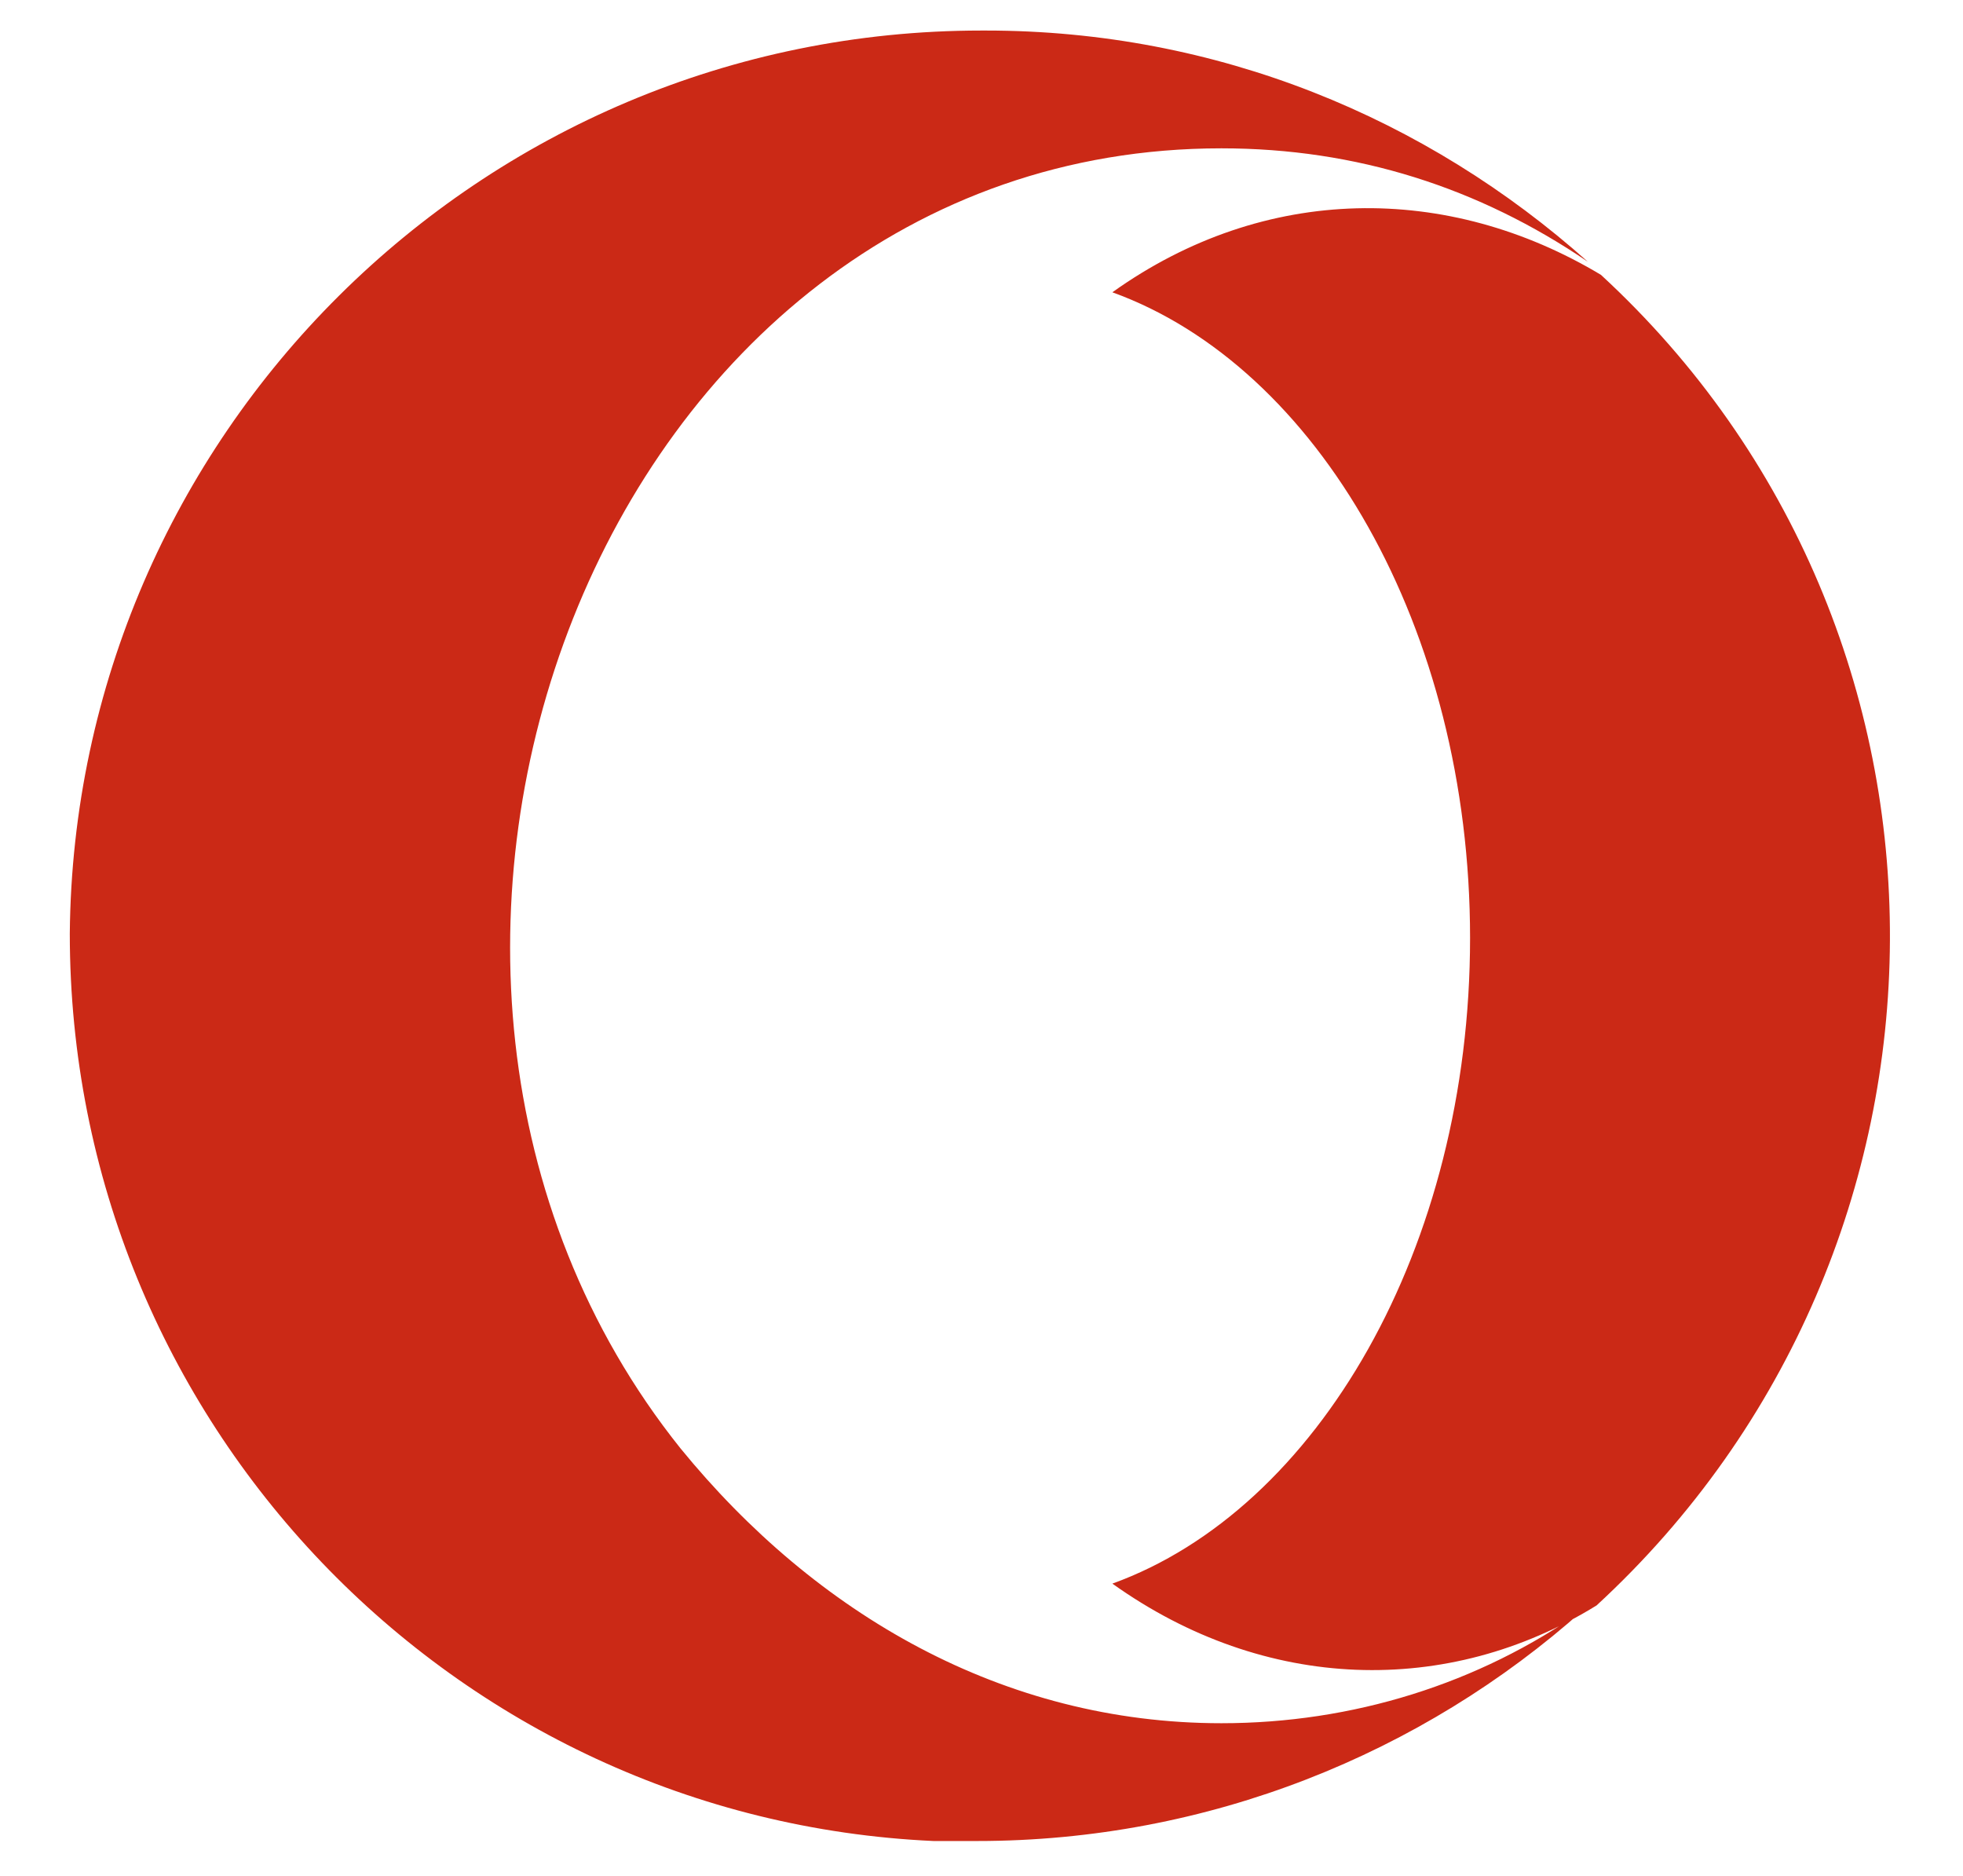
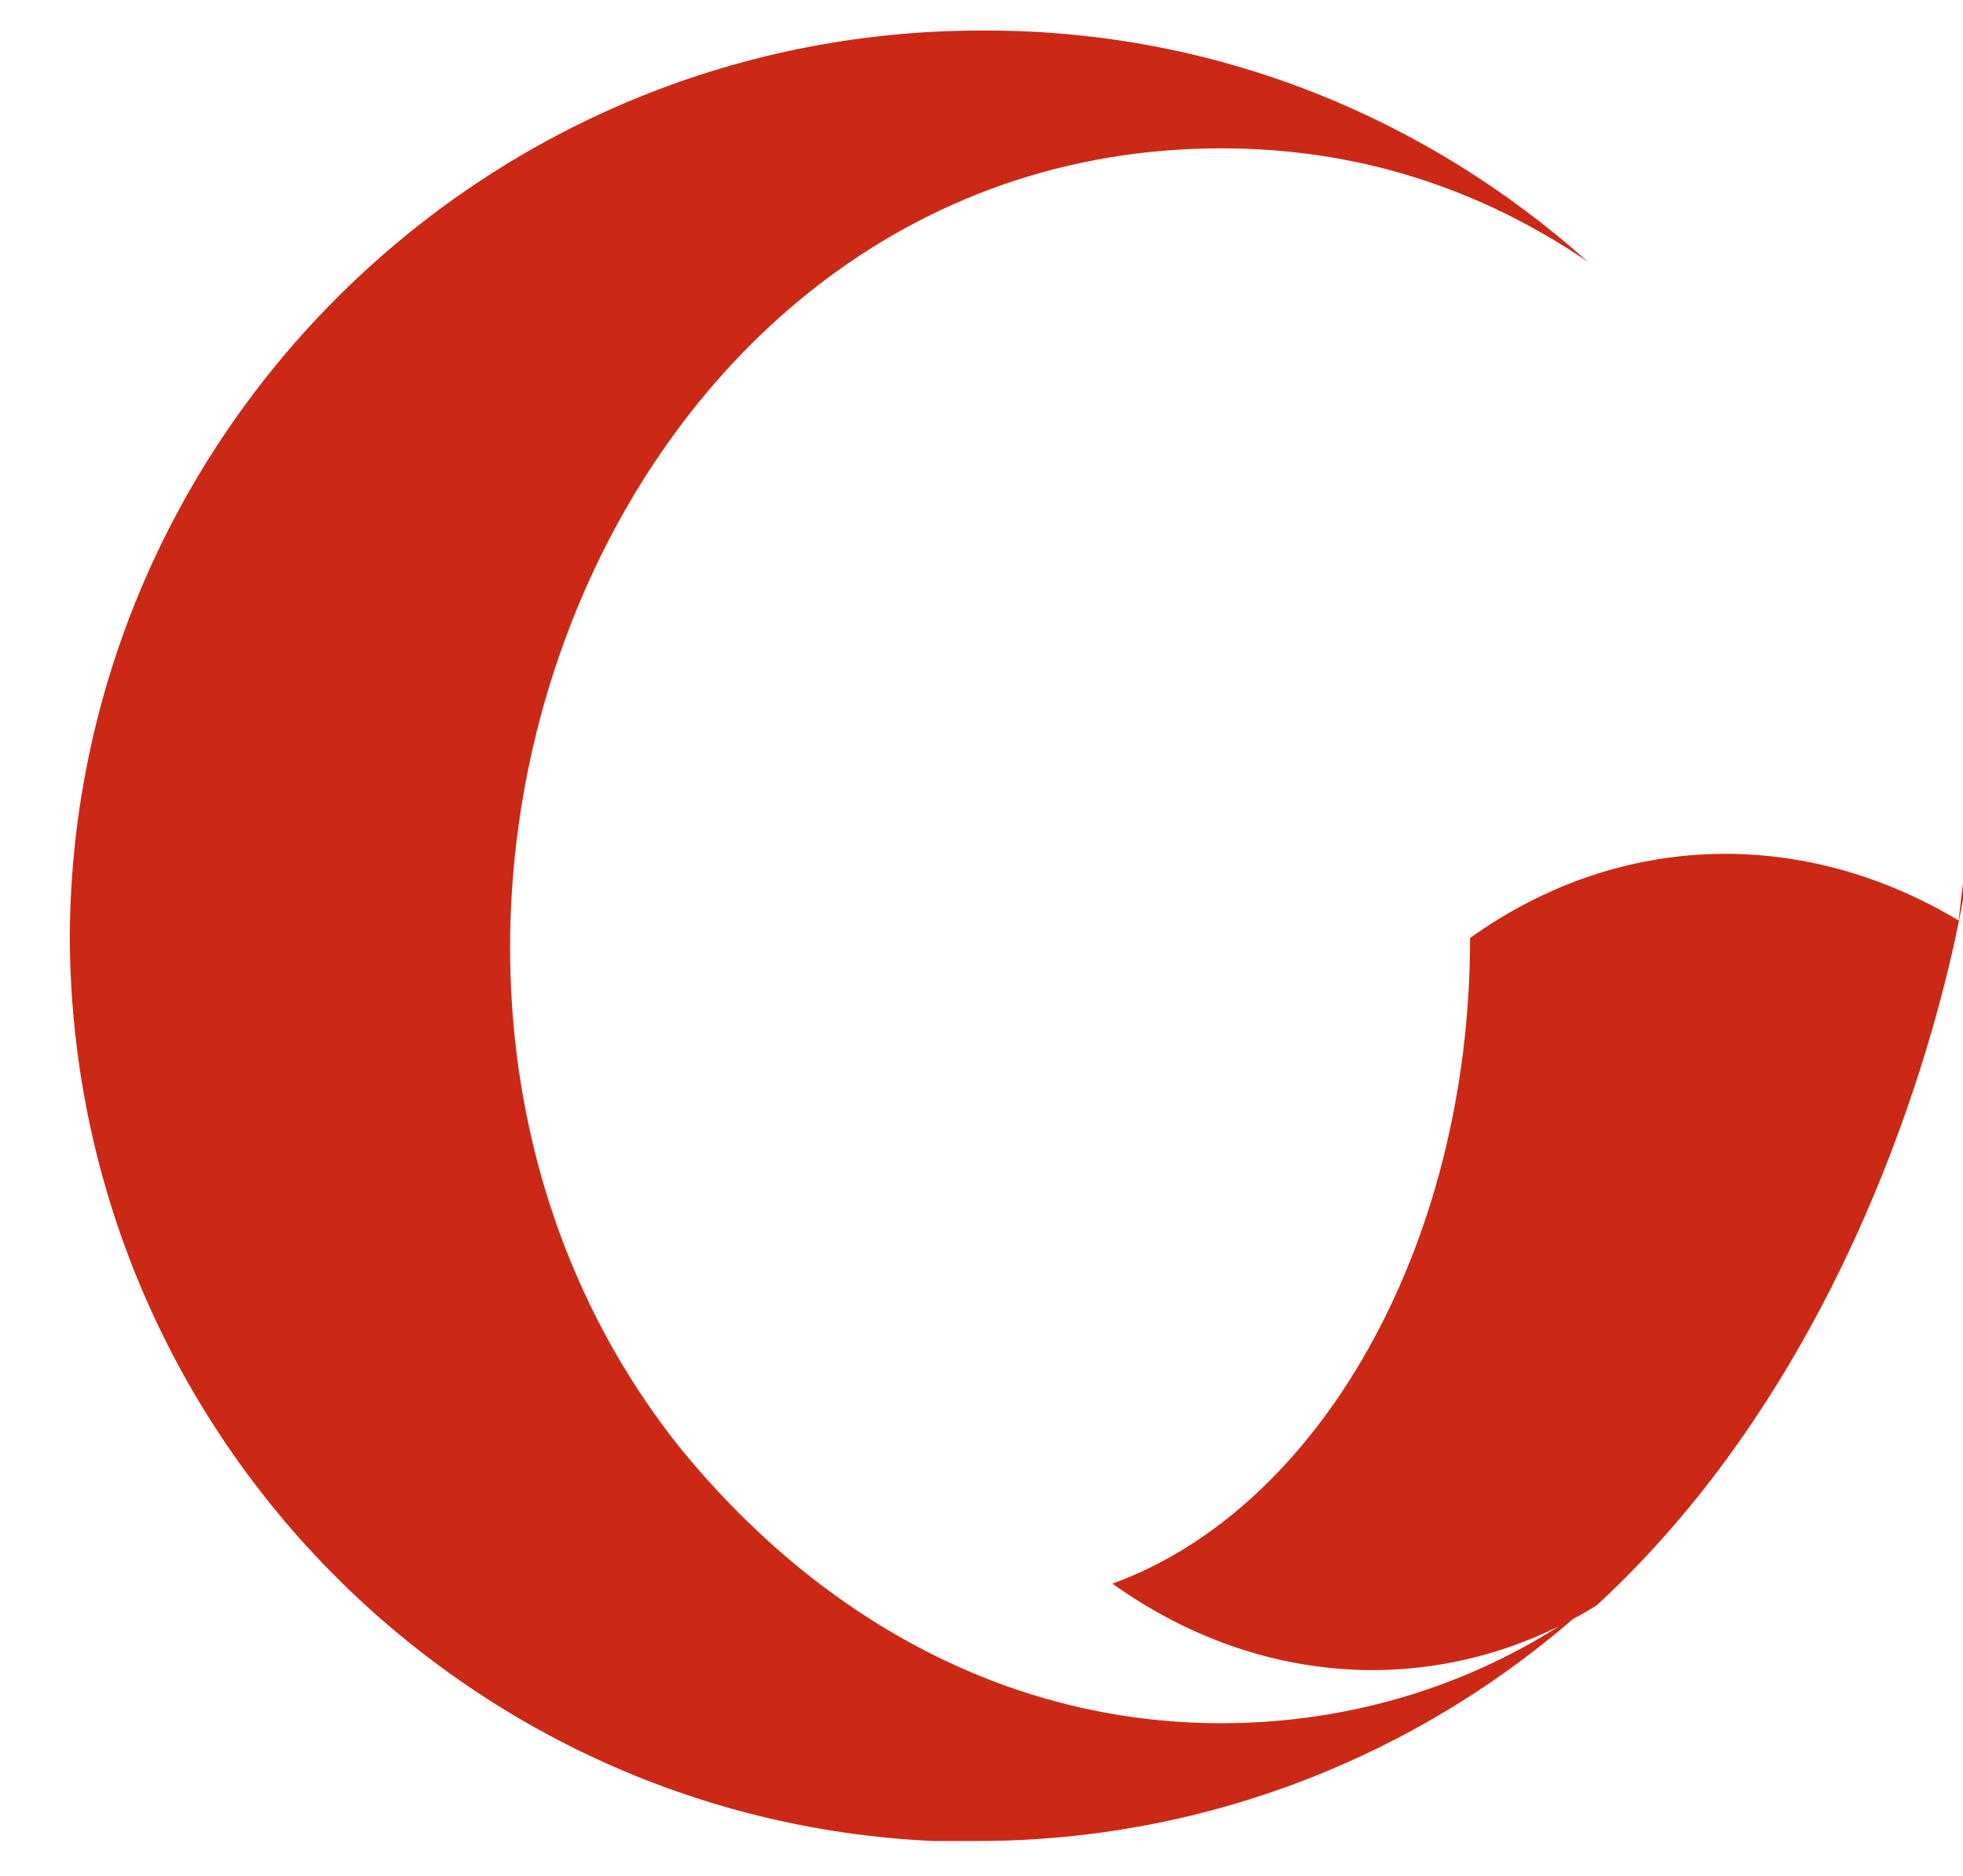
<svg xmlns="http://www.w3.org/2000/svg" version="1.1" id="Layer_1" x="0px" y="0px" viewBox="0 0 45 43" style="enable-background:new 0 0 45 43;" xml:space="preserve">
  <style type="text/css"> .st0{enable-background:new ;} .st1{fill:#CB2916;} </style>
  <g class="st0">
-     <path class="st1" d="M28,3.4c-14.3,0-21.2,18.8-12.4,29.8c3.1,3.8,7.4,6.3,12.4,6.3c3,0,5.9-0.9,8.3-2.6c-3.7,3.3-8.6,5.3-13.9,5.3 c-0.3,0-0.7,0-1,0c-11-0.5-19.8-9.6-19.8-20.8C1.7,10,11,0.7,22.5,0.7h0.1c5.3,0,10.1,2,13.8,5.3C33.9,4.3,31.1,3.4,28,3.4z M36.6,36.8c-3.4,2.1-7.6,2-11.1-0.5c4.7-1.7,8.2-7.7,8.2-14.8c0-7.1-3.5-13.1-8.2-14.8c3.5-2.5,7.7-2.5,11.2-0.4 C45.6,14.5,45.5,28.6,36.6,36.8z" />
+     <path class="st1" d="M28,3.4c-14.3,0-21.2,18.8-12.4,29.8c3.1,3.8,7.4,6.3,12.4,6.3c3,0,5.9-0.9,8.3-2.6c-3.7,3.3-8.6,5.3-13.9,5.3 c-0.3,0-0.7,0-1,0c-11-0.5-19.8-9.6-19.8-20.8C1.7,10,11,0.7,22.5,0.7h0.1c5.3,0,10.1,2,13.8,5.3C33.9,4.3,31.1,3.4,28,3.4z M36.6,36.8c-3.4,2.1-7.6,2-11.1-0.5c4.7-1.7,8.2-7.7,8.2-14.8c3.5-2.5,7.7-2.5,11.2-0.4 C45.6,14.5,45.5,28.6,36.6,36.8z" />
  </g>
</svg>